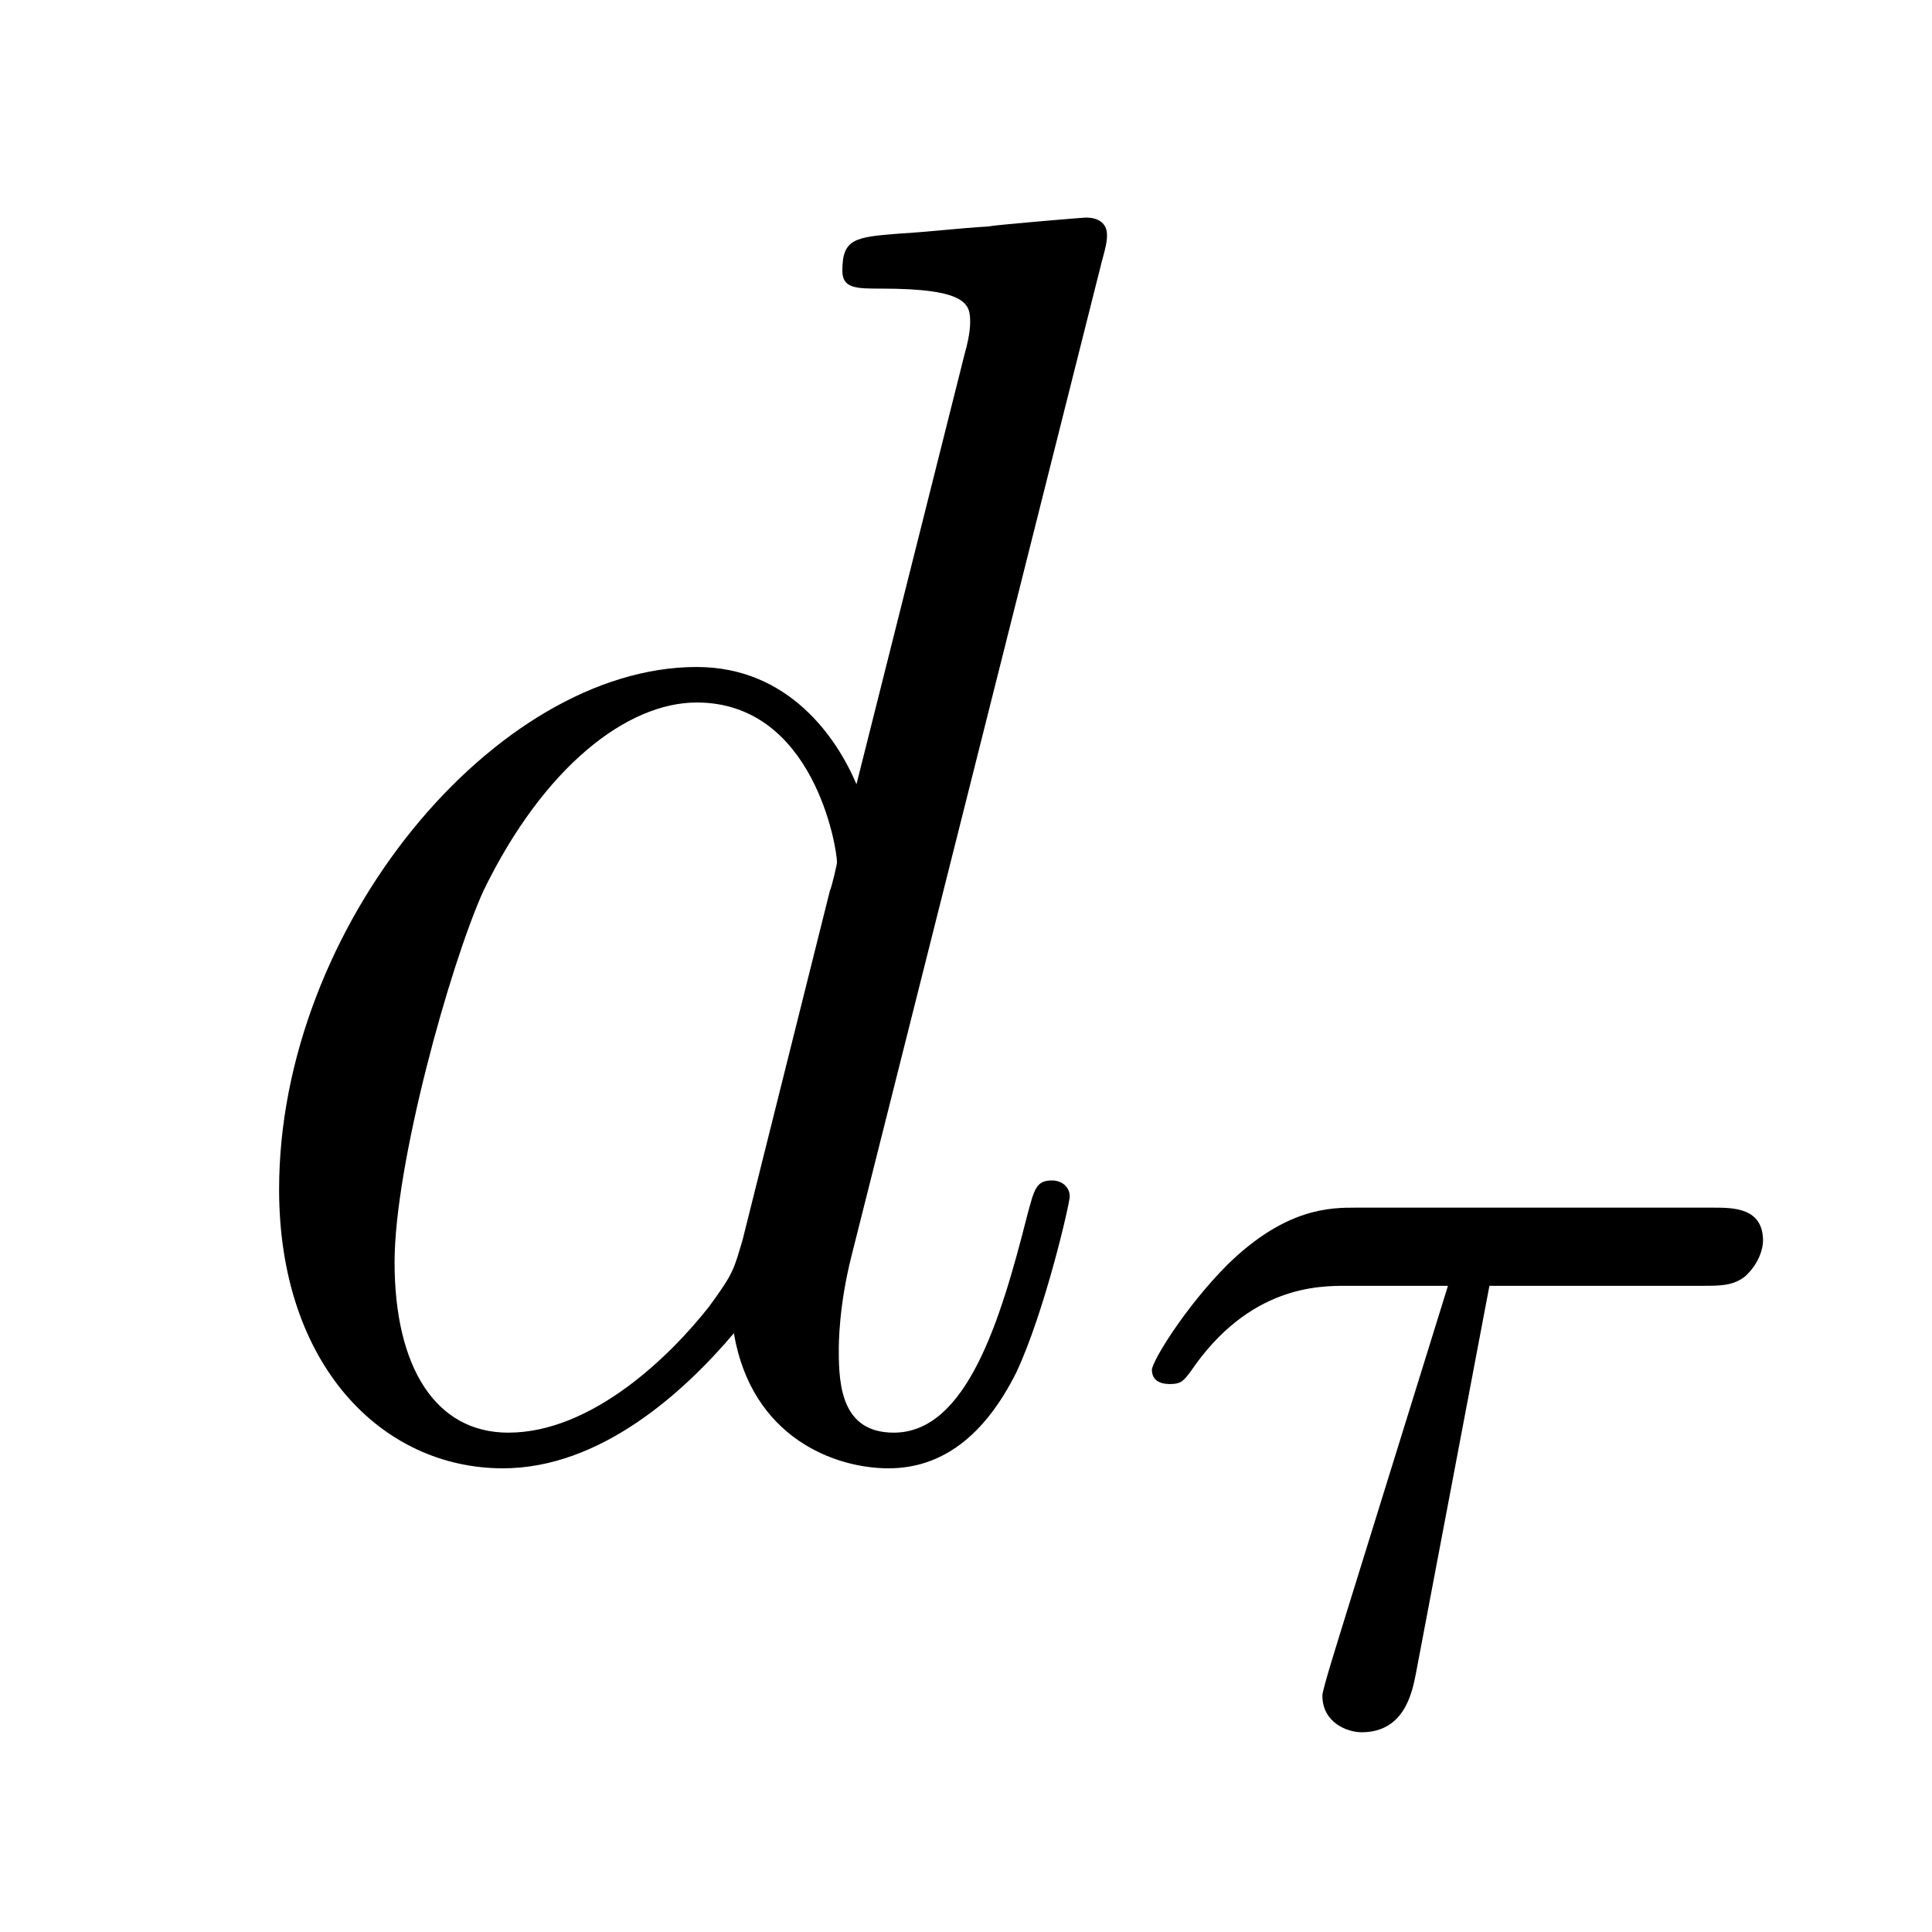
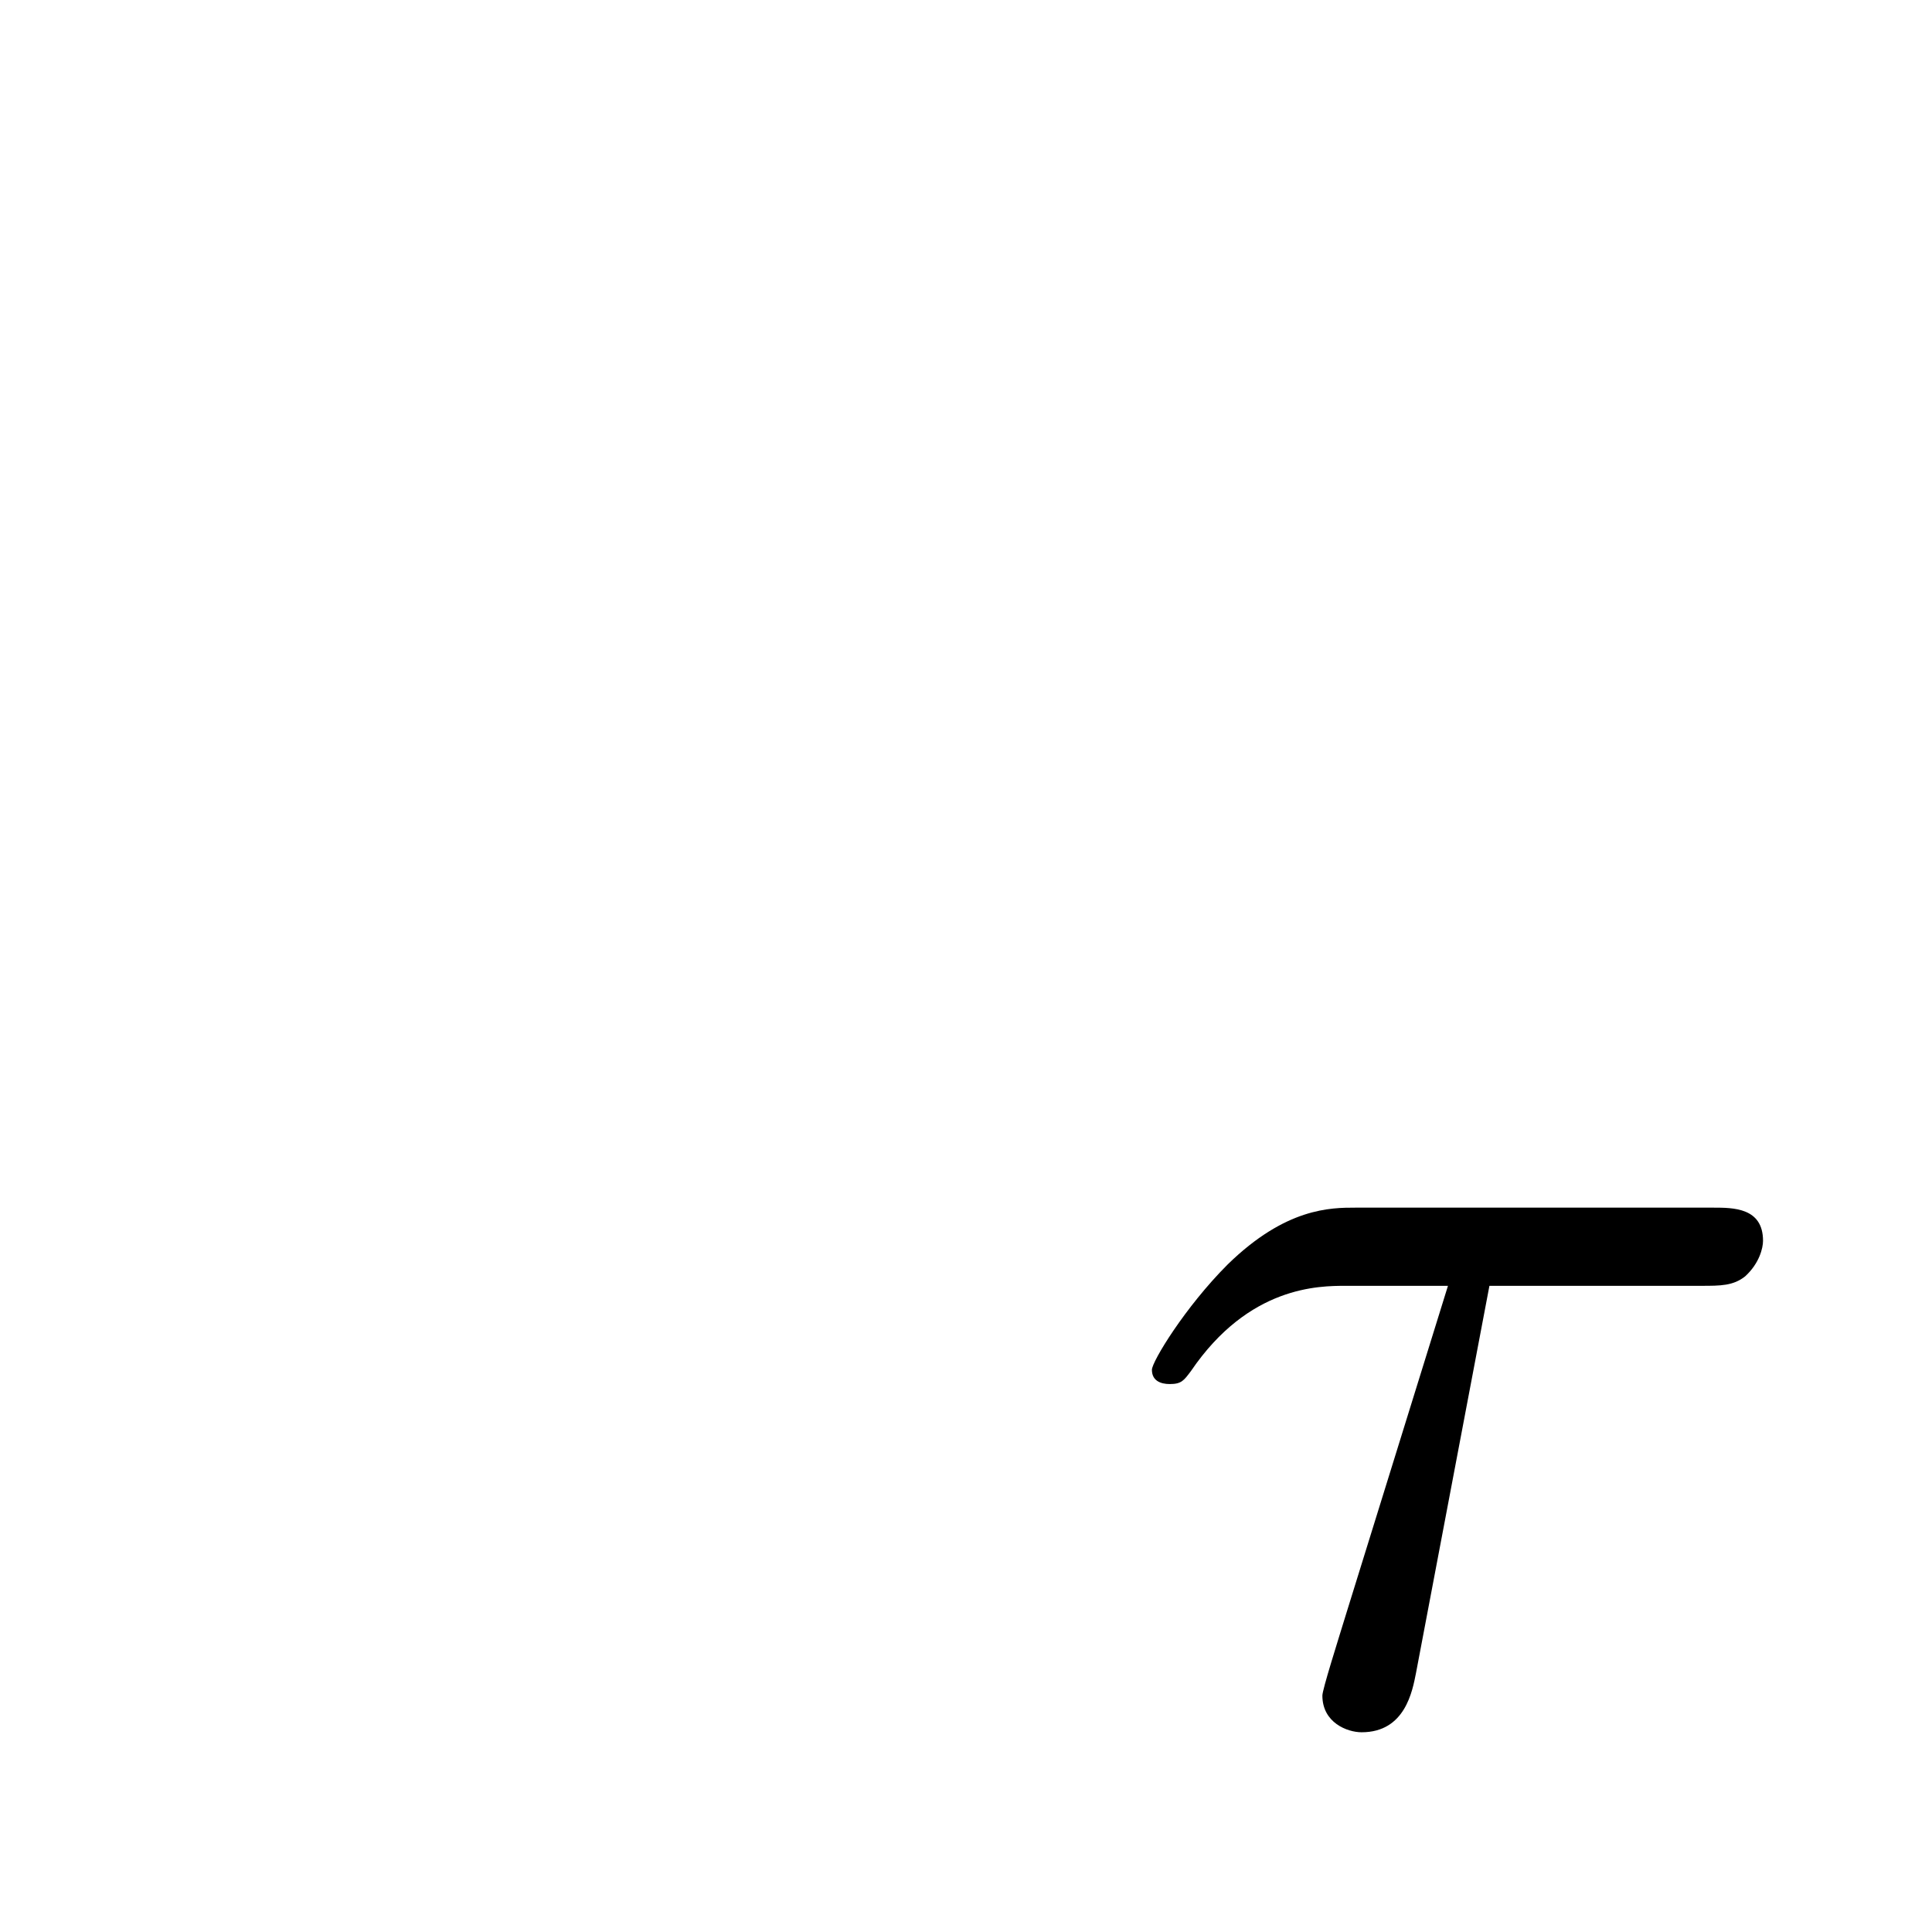
<svg xmlns="http://www.w3.org/2000/svg" version="1.1" width="13pt" height="13pt" viewBox="0 -13 13 13">
  <g id="page1">
    <g transform="matrix(1 0 0 -1 -127 651)">
-       <path d="M134.413 662.237C134.425 662.285 134.449 662.357 134.449 662.417C134.449 662.536 134.329 662.536 134.305 662.536C134.293 662.536 133.707 662.488 133.648 662.476C133.445 662.464 133.265 662.441 133.05 662.428C132.751 662.405 132.668 662.393 132.668 662.178C132.668 662.058 132.763 662.058 132.931 662.058C133.516 662.058 133.528 661.95 133.528 661.831C133.528 661.759 133.504 661.663 133.493 661.627L132.763 658.723C132.632 659.033 132.309 659.512 131.688 659.512C130.337 659.512 128.878 657.767 128.878 655.997C128.878 654.814 129.572 654.12 130.384 654.12C131.042 654.12 131.604 654.634 131.938 655.029C132.058 654.324 132.62 654.12 132.978 654.12C133.337 654.12 133.624 654.336 133.839 654.766C134.03 655.173 134.198 655.902 134.198 655.949C134.198 656.009 134.15 656.057 134.078 656.057C133.971 656.057 133.959 655.997 133.911 655.818C133.732 655.113 133.504 654.36 133.014 654.36C132.668 654.36 132.644 654.67 132.644 654.909C132.644 654.957 132.644 655.208 132.728 655.543L134.413 662.237ZM131.998 655.662C131.938 655.459 131.938 655.435 131.771 655.208C131.508 654.873 130.982 654.36 130.42 654.36C129.93 654.36 129.655 654.802 129.655 655.507C129.655 656.165 130.026 657.503 130.253 658.006C130.659 658.842 131.221 659.273 131.688 659.273C132.476 659.273 132.632 658.293 132.632 658.197C132.632 658.185 132.596 658.029 132.584 658.006L131.998 655.662Z" />
      <path d="M137.022 655.348H138.448C138.576 655.348 138.663 655.348 138.743 655.412C138.839 655.5 138.863 655.603 138.863 655.651C138.863 655.874 138.663 655.874 138.528 655.874H136.122C135.954 655.874 135.652 655.874 135.261 655.492C134.974 655.205 134.751 654.838 134.751 654.783C134.751 654.711 134.807 654.687 134.871 654.687C134.95 654.687 134.966 654.711 135.014 654.775C135.404 655.348 135.875 655.348 136.058 655.348H136.743L136.058 653.141C136.002 652.958 135.898 652.631 135.898 652.591C135.898 652.408 136.066 652.344 136.162 652.344C136.456 652.344 136.504 652.623 136.528 652.743L137.022 655.348Z" />
    </g>
  </g>
</svg>